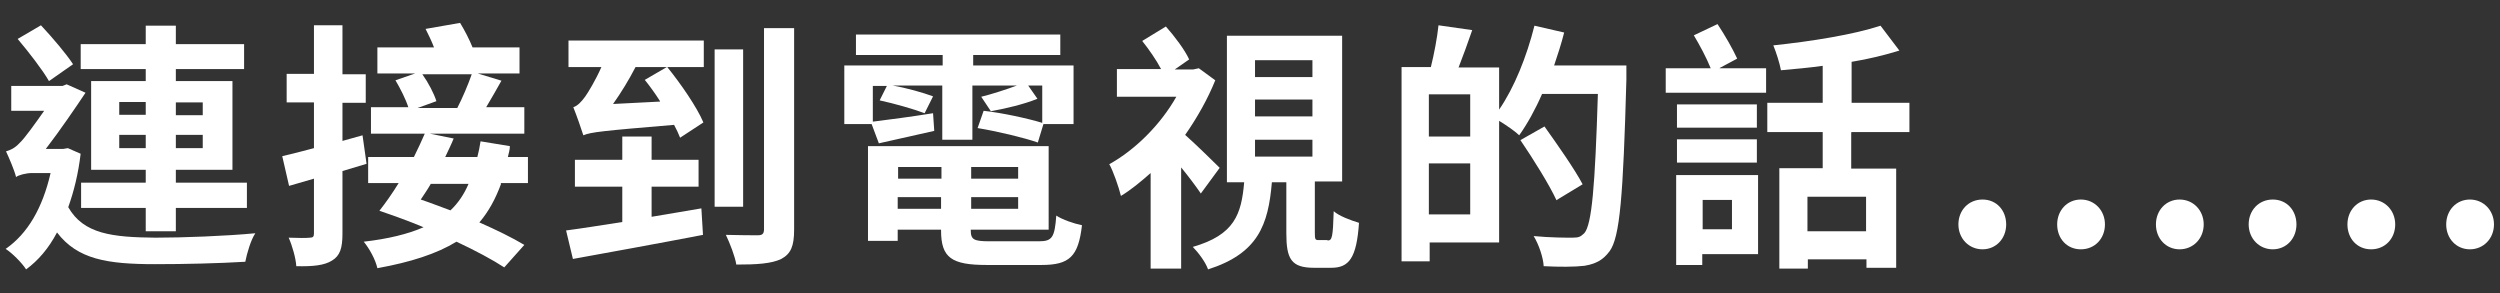
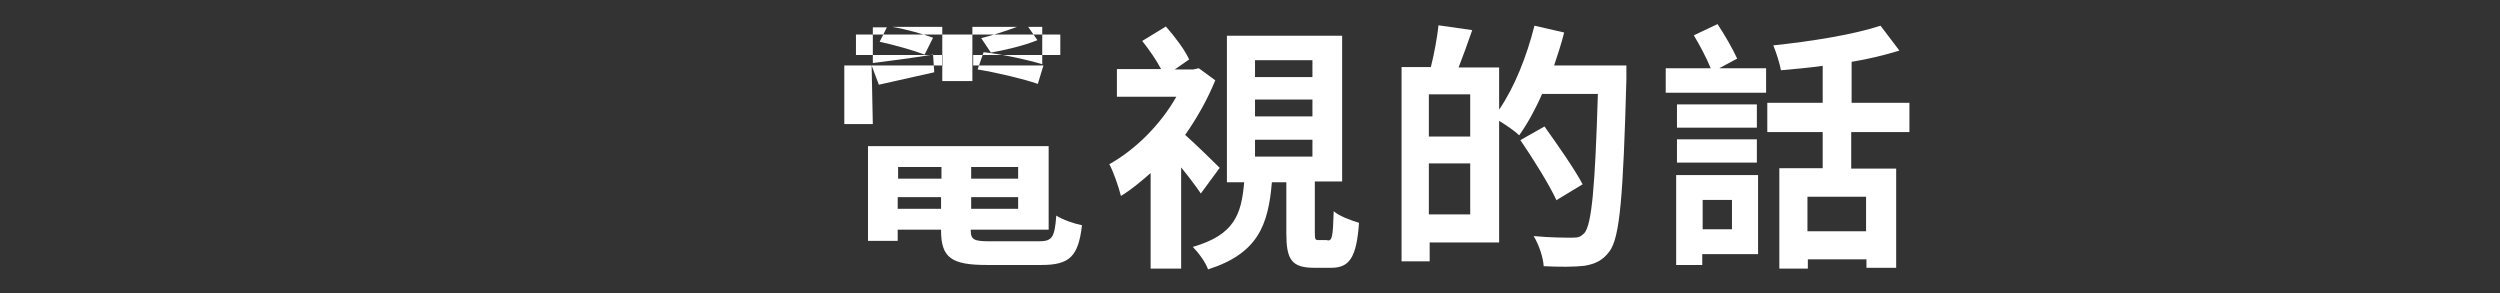
<svg xmlns="http://www.w3.org/2000/svg" id="Layer_1" data-name="Layer 1" version="1.1" viewBox="0 0 622.7 73">
  <rect x="0" y="0" width="622.7" height="73" fill="#333333" stroke="none" />
  <defs>
    <style>
      .cls-1 {
        fill: #fff;
        stroke-width: 0px;
      }
    </style>
  </defs>
-   <path class="cls-1" d="M20.1,38.2c-.6,5.1-1.7,9.5-3.1,13.4,3.8,6.7,11,7.5,21.7,7.6,6.9,0,17.5-.4,24.9-1.1-1.1,1.6-2.1,5-2.5,7.1-6.7.4-15,.6-22.5.6-11.9,0-19.3-1.2-24.4-7.9-2.1,4-4.7,7-7.7,9.2-1-1.6-3.6-4.2-5.1-5.1,5.5-3.8,9.2-10.2,11.2-18.9h-4.6c-1.5,0-3.4.5-4,1h0c-.4-1.7-1.8-4.9-2.5-6.4,1-.3,2.1-.7,3.4-2.1,1.2-1.1,3.7-4.6,6.1-8H2.8v-6.2h12.8l1-.4,4.7,2.1c-2.4,3.6-6.5,9.6-9.9,14h4.3l1.2-.2,3.2,1.4ZM12.2,20.2c-1.6-2.8-5.1-7.3-7.8-10.5l5.8-3.4c2.9,3.1,6.3,7.1,8,9.7l-6,4.2ZM36.3,17.2h-16.2v-6.2h16.2v-4.6h7.5v4.6h17v6.2h-17v3h14.1v22.1h-14.1v3.2h17.7v6.3h-17.7v5.8h-7.5v-5.8h-16.1v-6.3h16.1v-3.2h-13.6v-22.1h13.6v-3ZM29.7,28.6h6.6v-3.2h-6.6v3.2ZM36.3,36.9v-3.3h-6.6v3.3h6.6ZM43.8,25.5v3.2h6.7v-3.2h-6.7ZM50.5,33.6h-6.7v3.3h6.7v-3.3Z" />
-   <path class="cls-1" d="M91.3,40.8c-2,.6-4,1.2-6,1.8v15.6c0,3.6-.6,5.5-2.6,6.7-1.9,1.2-4.7,1.5-8.9,1.4-.1-1.9-1-5.1-1.9-7.1,2.3.1,4.5.1,5.3,0,.8,0,1-.3,1-1.1v-13.6l-6.2,1.8-1.7-7.4c2.2-.5,4.9-1.2,7.9-2v-11.4h-6.8v-7.1h6.8V6.3h7.1v12.2h5.8v7.1h-5.8v9.5l5-1.4,1,7.1ZM124.8,45.8c-1.4,3.8-3.1,6.9-5.4,9.6,4.3,1.9,8.2,3.8,11.2,5.6l-5,5.6c-2.9-1.9-7.2-4.2-11.9-6.4-4.9,3-11.4,5.1-19.7,6.6-.5-2.2-2-4.9-3.4-6.6,6.1-.7,11-1.9,14.9-3.6-3.8-1.6-7.5-2.9-11-4.1,1.5-1.9,3.2-4.3,4.8-6.9h-7.6v-6.5h11.4c1-2,1.9-4,2.7-5.8h-13.4v-6.6h9.3c-.6-1.9-2-4.7-3.2-6.7l4.9-1.7h-9.4v-6.5h14.1c-.6-1.6-1.4-3.2-2.1-4.6l8.6-1.5c1.1,1.8,2.3,4.1,3.1,6.1h11.7v6.5h-10.4l5.9,1.8c-1.3,2.3-2.6,4.6-3.8,6.6h9.5v6.6h-23.5l5.9,1.2c-.6,1.5-1.4,3.1-2.1,4.6h8c.3-1.2.6-2.5.8-3.9l7.3,1.2c0,.9-.3,1.8-.5,2.7h5v6.5h-6.8ZM105.2,18.5c1.5,2.1,2.9,4.8,3.5,6.7l-4.7,1.7h9.9c1.2-2.3,2.7-5.8,3.6-8.4h-12.3ZM107.3,45.8c-.8,1.4-1.7,2.7-2.5,3.9,2.4.8,4.9,1.8,7.4,2.7,1.9-1.8,3.4-4,4.5-6.6h-9.4Z" />
-   <path class="cls-1" d="M162.3,54c4.1-.7,8.3-1.4,12.4-2.1l.4,6.6c-11.4,2.2-23.6,4.4-32.4,6l-1.7-7.1c3.9-.5,8.8-1.3,14-2.1v-8.8h-11.8v-6.7h11.8v-5.8h7.3v5.8h11.7v6.7h-11.7v7.6ZM141.6,10.1h33.7v6.6h-9.1c3.4,4.2,7.4,10,9,13.8l-5.8,3.8c-.4-1-.9-2.1-1.5-3.2-17.9,1.5-20.7,1.8-22.6,2.6-.5-1.6-1.7-5-2.5-7,1-.3,2-1.3,3-2.7.7-1,2.5-3.9,4-7.3h-8.2v-6.6ZM164.4,25.2c-1.2-1.9-2.5-3.7-3.8-5.3l5.5-3.2h-7.8c-1.6,3.1-3.6,6.4-5.6,9.2l11.7-.6ZM185.1,51.5h-7.1V12.3h7.1v39.2ZM197.8,7v50.2c0,4.1-.8,6-3.2,7.3-2.5,1.2-6.2,1.4-11.2,1.4-.3-2-1.6-5.3-2.6-7.4,3.4.1,6.9.1,8,.1s1.5-.4,1.5-1.5V7h7.5Z" />
-   <path class="cls-1" d="M217.4,30.9h-7.1v-14.6h24.5v-2.6h-21.6v-5.1h50.9v5.1h-21.7v2.6h25v14.6h-7.5l-1.4,4.6c-3.4-1.2-10.1-2.8-15-3.6l1.5-4.3c4.6.5,11,1.9,14.6,3v-9.3h-3.5l2.3,3.3c-3.4,1.4-8.2,2.5-11.6,3.1l-2.4-3.6c2.5-.6,6.2-1.8,8.9-2.8h-11.1v13.5h-7.5v-13.5h-12.4c3.5.6,7.7,1.8,10.1,2.7l-2.1,4.2c-2.6-1-7.5-2.4-11.2-3.2l1.8-3.6h-3.5v8.9c4-.5,9.4-1.2,15-2.1l.3,4.4c-4.9,1.1-9.7,2.2-13.8,3.1l-1.8-4.8ZM258.8,60.1c3.3,0,3.9-1,4.3-6.4,1.5,1,4.4,2,6.4,2.4-.9,7.8-3.1,9.9-10.1,9.9h-13.6c-8.8,0-11.4-1.8-11.4-8.6v-.2h-10.8v2.8h-7.4v-23.6h45v20.8h-19.4v.2c0,2.3.8,2.7,4.7,2.7h12.3ZM223.7,41.6v2.9h10.8v-2.9h-10.8ZM234.4,52v-2.9h-10.8v2.9h10.8ZM253.6,41.6h-11.7v2.9h11.7v-2.9ZM253.6,52v-2.9h-11.7v2.9h11.7Z" />
+   <path class="cls-1" d="M217.4,30.9h-7.1v-14.6h24.5v-2.6h-21.6v-5.1h50.9v5.1h-21.7v2.6h25h-7.5l-1.4,4.6c-3.4-1.2-10.1-2.8-15-3.6l1.5-4.3c4.6.5,11,1.9,14.6,3v-9.3h-3.5l2.3,3.3c-3.4,1.4-8.2,2.5-11.6,3.1l-2.4-3.6c2.5-.6,6.2-1.8,8.9-2.8h-11.1v13.5h-7.5v-13.5h-12.4c3.5.6,7.7,1.8,10.1,2.7l-2.1,4.2c-2.6-1-7.5-2.4-11.2-3.2l1.8-3.6h-3.5v8.9c4-.5,9.4-1.2,15-2.1l.3,4.4c-4.9,1.1-9.7,2.2-13.8,3.1l-1.8-4.8ZM258.8,60.1c3.3,0,3.9-1,4.3-6.4,1.5,1,4.4,2,6.4,2.4-.9,7.8-3.1,9.9-10.1,9.9h-13.6c-8.8,0-11.4-1.8-11.4-8.6v-.2h-10.8v2.8h-7.4v-23.6h45v20.8h-19.4v.2c0,2.3.8,2.7,4.7,2.7h12.3ZM223.7,41.6v2.9h10.8v-2.9h-10.8ZM234.4,52v-2.9h-10.8v2.9h10.8ZM253.6,41.6h-11.7v2.9h11.7v-2.9ZM253.6,52v-2.9h-11.7v2.9h11.7Z" />
  <path class="cls-1" d="M298.9,47.9c-1.1-1.6-2.9-4-4.7-6.2v25.2h-7.6v-23.8c-2.5,2.2-4.9,4.2-7.4,5.7-.5-2.1-2-6.4-2.9-7.9,6.5-3.6,12.8-9.9,16.7-16.8h-14.8v-6.9h11c-1.2-2.3-3.1-5-4.7-7l5.9-3.6c2.2,2.5,4.7,5.8,5.8,8.2l-3.6,2.5h4.6l1.4-.3,4.1,3c-1.9,4.7-4.5,9.3-7.5,13.6,2.6,2.3,7.3,6.9,8.6,8.2l-4.7,6.4ZM330.7,59.9c1.1,0,1.3-.8,1.5-7.3,1.3,1.2,4.3,2.3,6.3,2.9-.6,8.8-2.5,11.2-6.9,11.2h-4.3c-5.7,0-6.9-2.2-6.9-8.6v-12.7h-3.6c-.9,10.6-3.4,17.7-15.9,21.7-.6-1.8-2.5-4.3-3.8-5.6,10.4-3,12.1-8.1,12.8-16.1h-4.3V8.9h28.7v36.3h-6.8v12.7c0,1.8.1,1.9,1,1.9h2.1ZM312.6,19.2h14.3v-4.2h-14.3v4.2ZM312.6,29h14.3v-4.2h-14.3v4.2ZM312.6,39h14.3v-4.2h-14.3v4.2Z" />
  <path class="cls-1" d="M405.1,16.3s0,2.6,0,3.5c-.8,29-1.6,39.3-4.2,42.8-1.8,2.4-3.6,3.1-6.2,3.6-2.5.3-6.4.3-10.2.1-.1-2.1-1.2-5.4-2.5-7.5,4.2.4,8,.4,9.7.4s2-.3,2.9-1.1c1.9-2.1,2.7-11.8,3.4-34.7h-13.9c-1.7,3.9-3.7,7.5-5.7,10.3-1-1-3.2-2.5-5-3.6v30.3h-17.3v4.7h-7V16.7h7.3c.8-3.2,1.6-7.4,1.9-10.4l8.4,1.2c-1.1,3.2-2.3,6.5-3.4,9.3h10.1v10.5c3.8-5.5,6.9-13.3,8.8-20.9l7.4,1.7c-.7,2.8-1.6,5.5-2.5,8.2h18.2ZM366.2,23.5h-10.3v10.5h10.3v-10.5ZM366.2,53.4v-12.7h-10.3v12.7h10.3ZM387.7,49.9c-1.8-3.9-5.8-10.3-9-15l6-3.4c3.2,4.5,7.5,10.6,9.5,14.4l-6.6,4Z" />
  <path class="cls-1" d="M428.3,17h11.6v6.1h-25v-6.1h11.2c-1-2.5-2.7-5.7-4.2-8.2l5.9-2.8c1.8,2.7,3.8,6.2,4.9,8.6l-4.3,2.3ZM438,63.3h-14v2.7h-6.5v-22.4h20.4v19.7ZM437.6,31.8h-19.9v-5.8h19.9v5.8ZM417.7,34.7h19.9v5.8h-19.9v-5.8ZM424.1,49.8v7.3h7.3v-7.3h-7.3ZM461.1,33v9h11.2v24.7h-7.4v-2.1h-14.6v2.3h-7.1v-25h10.8v-9h-13.8v-7.3h13.8v-9.2c-3.6.5-7.1.8-10.4,1.1-.3-1.7-1.2-4.5-1.9-6.2,9.5-1,20.1-2.7,26.7-4.9l4.7,6.2c-3.6,1.1-7.6,2.1-11.9,2.8v10.2h14.4v7.3h-14.4ZM464.8,49h-14.6v8.6h14.6v-8.6Z" />
-   <path class="cls-1" d="M487.8,55.9c0-3.5,2.5-6.2,6-6.2s5.9,2.7,5.9,6.2-2.5,6.2-5.9,6.2-6-2.7-6-6.2ZM512.4,55.9c0-3.5,2.5-6.2,5.9-6.2s6,2.7,6,6.2-2.5,6.2-6,6.2-5.9-2.7-5.9-6.2ZM537,55.9c0-3.5,2.5-6.2,5.9-6.2s6,2.7,6,6.2-2.6,6.2-6,6.2-5.9-2.7-5.9-6.2Z" />
-   <path class="cls-1" d="M560.1,55.9c0-3.5,2.5-6.2,6-6.2s5.9,2.7,5.9,6.2-2.5,6.2-5.9,6.2-6-2.7-6-6.2ZM584.7,55.9c0-3.5,2.5-6.2,5.9-6.2s6,2.7,6,6.2-2.5,6.2-6,6.2-5.9-2.7-5.9-6.2ZM609.3,55.9c0-3.5,2.5-6.2,5.9-6.2s6,2.7,6,6.2-2.6,6.2-6,6.2-5.9-2.7-5.9-6.2Z" />
</svg>